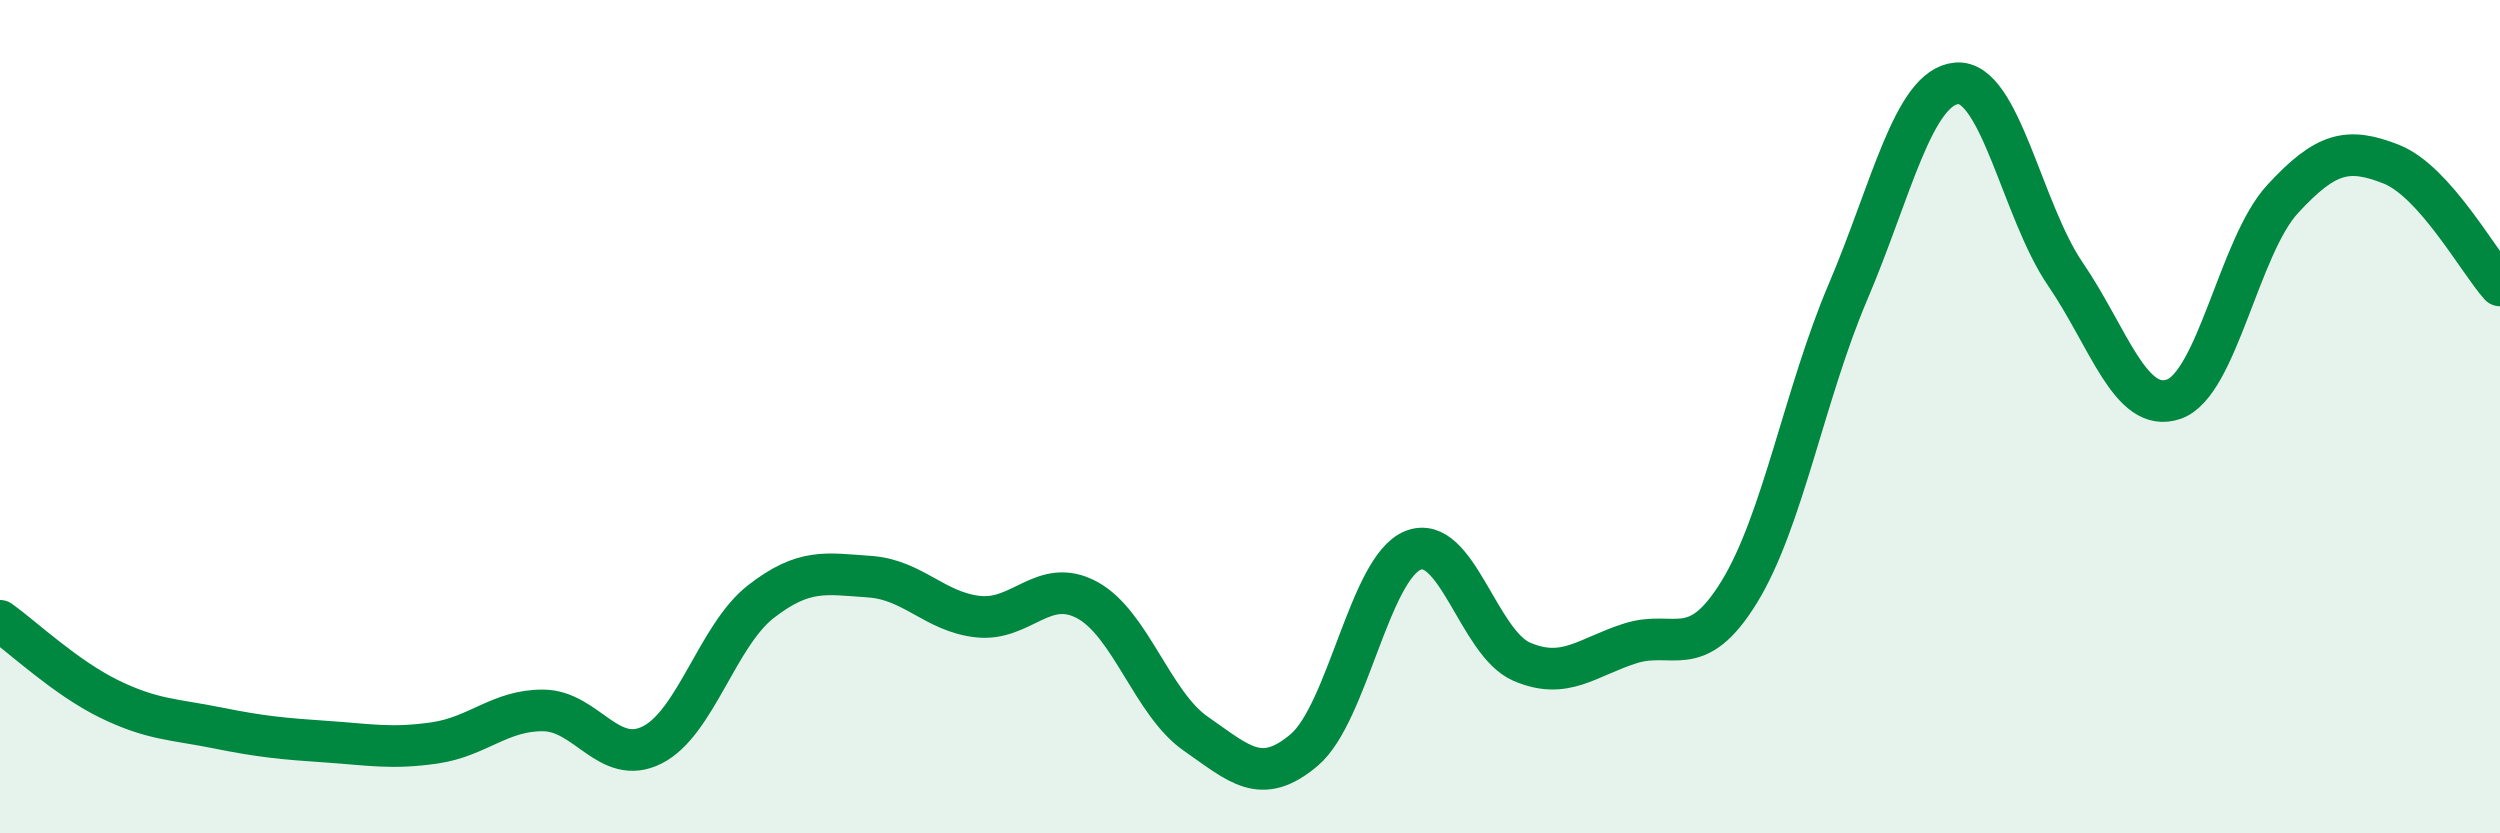
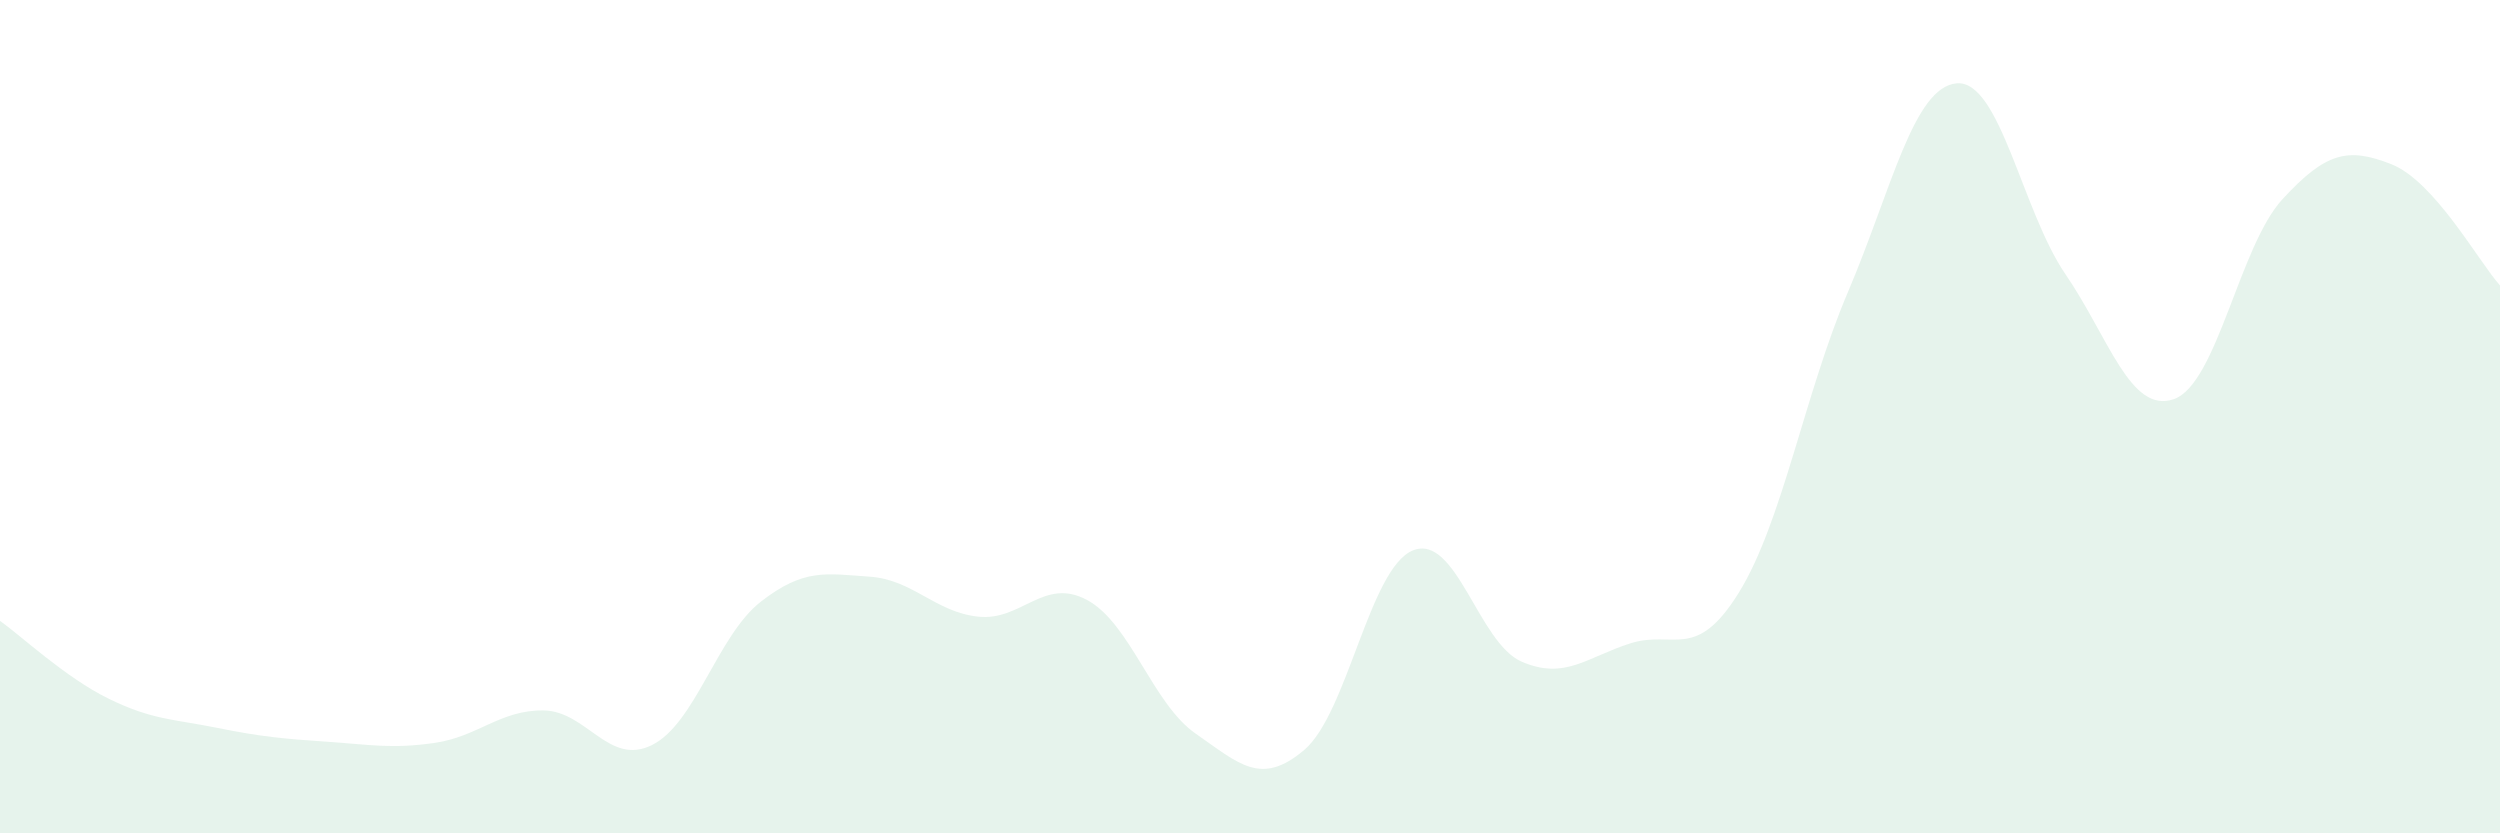
<svg xmlns="http://www.w3.org/2000/svg" width="60" height="20" viewBox="0 0 60 20">
  <path d="M 0,14.9 C 0.52,15.27 1.57,16.26 2.61,16.77 C 3.65,17.28 4.18,17.26 5.22,17.47 C 6.26,17.68 6.79,17.73 7.83,17.8 C 8.87,17.87 9.39,17.98 10.43,17.83 C 11.47,17.68 12,17.04 13.04,17.05 C 14.08,17.06 14.61,18.4 15.65,17.88 C 16.69,17.36 17.22,15.25 18.26,14.44 C 19.3,13.63 19.83,13.77 20.87,13.84 C 21.91,13.91 22.44,14.69 23.48,14.8 C 24.52,14.91 25.05,13.84 26.09,14.4 C 27.13,14.96 27.66,16.89 28.7,17.61 C 29.74,18.33 30.26,18.88 31.3,18 C 32.34,17.12 32.87,13.63 33.91,13.21 C 34.95,12.79 35.48,15.43 36.52,15.88 C 37.56,16.33 38.09,15.77 39.13,15.44 C 40.17,15.11 40.7,15.9 41.74,14.21 C 42.78,12.52 43.31,9.45 44.35,7.01 C 45.39,4.57 45.92,2.09 46.96,2 C 48,1.91 48.53,5.06 49.57,6.58 C 50.61,8.1 51.13,9.94 52.17,9.58 C 53.21,9.22 53.74,5.91 54.78,4.78 C 55.82,3.65 56.35,3.53 57.39,3.94 C 58.43,4.35 59.48,6.27 60,6.85L60 20L0 20Z" fill="#008740" opacity="0.1" stroke-linecap="round" stroke-linejoin="round" />
-   <path d="M 0,14.9 C 0.52,15.27 1.57,16.26 2.61,16.77 C 3.65,17.28 4.18,17.26 5.22,17.47 C 6.26,17.68 6.79,17.73 7.83,17.8 C 8.87,17.87 9.39,17.98 10.43,17.83 C 11.47,17.68 12,17.04 13.04,17.05 C 14.08,17.06 14.61,18.4 15.65,17.88 C 16.69,17.36 17.22,15.25 18.26,14.44 C 19.3,13.63 19.83,13.77 20.87,13.84 C 21.91,13.91 22.44,14.69 23.48,14.8 C 24.52,14.91 25.05,13.84 26.09,14.4 C 27.13,14.96 27.66,16.89 28.7,17.61 C 29.74,18.33 30.26,18.88 31.3,18 C 32.34,17.12 32.87,13.63 33.91,13.21 C 34.95,12.79 35.48,15.43 36.52,15.88 C 37.56,16.33 38.09,15.77 39.13,15.44 C 40.17,15.11 40.7,15.9 41.74,14.21 C 42.78,12.52 43.31,9.45 44.35,7.01 C 45.39,4.57 45.92,2.09 46.96,2 C 48,1.91 48.53,5.06 49.57,6.58 C 50.61,8.1 51.13,9.94 52.17,9.58 C 53.21,9.22 53.74,5.91 54.78,4.78 C 55.82,3.65 56.35,3.53 57.39,3.94 C 58.43,4.35 59.48,6.27 60,6.85" stroke="#008740" stroke-width="1" fill="none" stroke-linecap="round" stroke-linejoin="round" />
</svg>